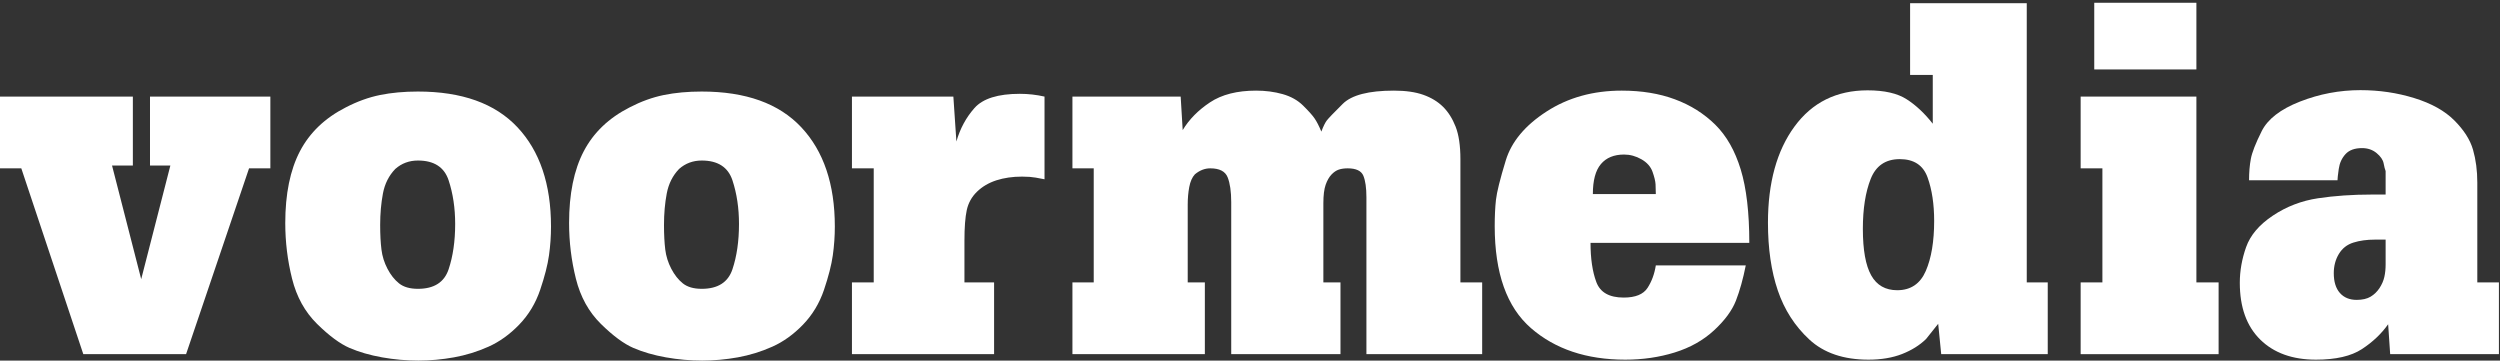
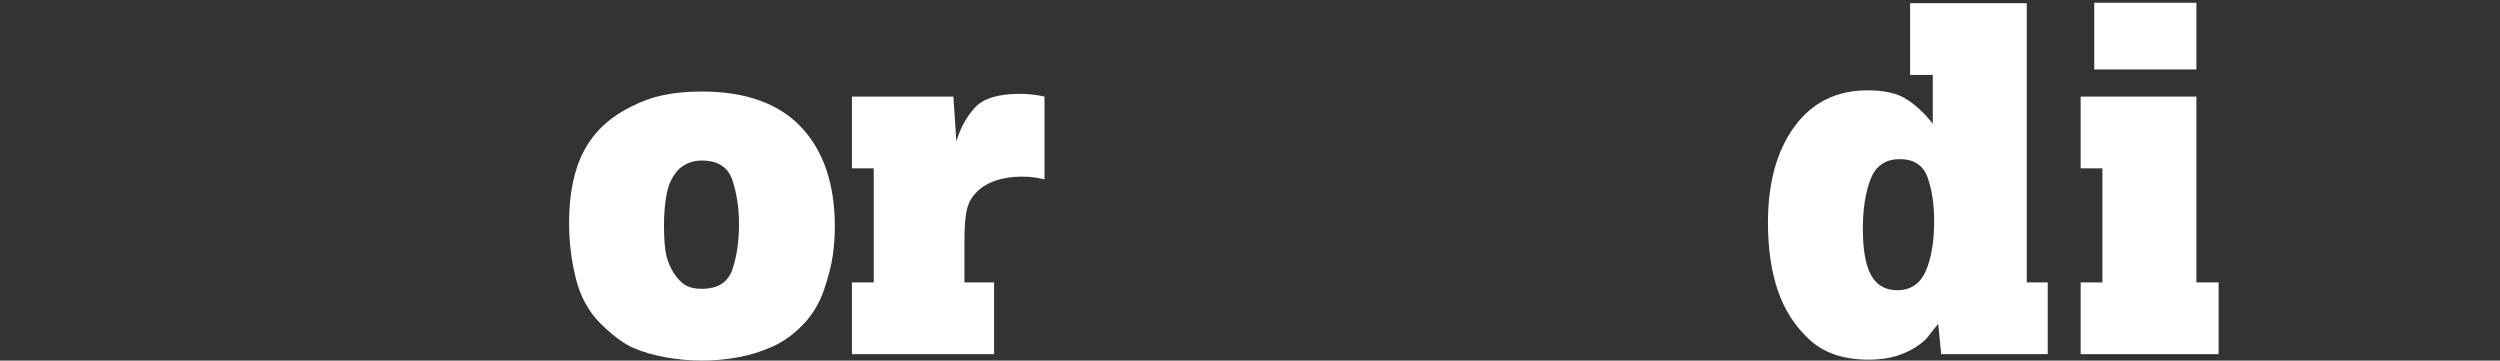
<svg xmlns="http://www.w3.org/2000/svg" width="104" height="15" viewBox="0 0 104 15" fill="none">
  <rect x="0" y="0" width="104" height="15" fill="#333333" stroke="none" />
  <g id="branding/voormedia-logo-white">
-     <path id="Fill-1" fill-rule="evenodd" clip-rule="evenodd" d="M49.2 5.412C49.467 4.968 49.845 4.584 50.336 4.258C50.828 3.932 51.466 3.77 52.252 3.77C52.645 3.77 53.014 3.818 53.358 3.915C53.701 4.012 53.986 4.171 54.21 4.393C54.435 4.615 54.593 4.791 54.684 4.923C54.775 5.054 54.87 5.238 54.968 5.474C55.052 5.252 55.129 5.096 55.199 5.006C55.269 4.916 55.489 4.687 55.859 4.32C56.229 3.953 56.938 3.77 57.986 3.77C58.475 3.77 58.884 3.828 59.212 3.945C59.541 4.062 59.813 4.228 60.029 4.441C60.246 4.655 60.421 4.931 60.553 5.268C60.686 5.606 60.753 6.057 60.753 6.622V11.748H61.658V14.732H56.843V8.205C56.843 7.818 56.801 7.521 56.717 7.314C56.632 7.107 56.414 7.003 56.063 7.003C55.923 7.003 55.8 7.02 55.695 7.055C55.589 7.09 55.487 7.159 55.389 7.262C55.291 7.366 55.21 7.507 55.147 7.687C55.084 7.866 55.052 8.122 55.052 8.454V11.748H55.764V14.732H51.219V8.412C51.219 7.97 51.169 7.625 51.07 7.376C50.971 7.127 50.729 7.003 50.346 7.003C50.119 7.003 49.906 7.086 49.707 7.252C49.593 7.376 49.516 7.552 49.473 7.78C49.43 8.008 49.409 8.253 49.409 8.516V11.748H50.122V14.732H44.613V11.748H45.499V7.003H44.613V4.018H49.116L49.2 5.412Z" fill="white" />
-     <path id="Fill-2" fill-rule="evenodd" clip-rule="evenodd" d="M72.215 12.506C72.375 12.093 72.512 11.604 72.624 11.04H68.882C68.826 11.397 68.711 11.71 68.537 11.977C68.363 12.245 68.032 12.379 67.545 12.379C66.946 12.379 66.567 12.164 66.407 11.733C66.246 11.302 66.166 10.759 66.166 10.102H72.771C72.771 8.847 72.652 7.829 72.414 7.05C72.176 6.27 71.823 5.649 71.355 5.187C70.886 4.725 70.327 4.373 69.677 4.132C69.027 3.89 68.29 3.77 67.465 3.77C66.276 3.77 65.234 4.059 64.34 4.637C63.445 5.215 62.879 5.893 62.641 6.671C62.403 7.449 62.267 7.996 62.232 8.313C62.197 8.63 62.18 8.994 62.18 9.407C62.18 11.362 62.683 12.777 63.69 13.651C64.696 14.525 66.003 14.962 67.611 14.962C68.338 14.962 69.023 14.862 69.666 14.663C70.31 14.463 70.855 14.157 71.302 13.744C71.75 13.331 72.054 12.918 72.215 12.506ZM68.871 7.668C68.878 7.8 68.882 7.936 68.882 8.074H66.263C66.263 7.505 66.374 7.089 66.598 6.825C66.821 6.561 67.143 6.429 67.562 6.429C67.813 6.429 68.054 6.495 68.285 6.627C68.515 6.759 68.669 6.932 68.746 7.148C68.822 7.363 68.864 7.537 68.871 7.668Z" fill="white" />
    <path id="Fill-3" fill-rule="evenodd" clip-rule="evenodd" d="M84.313 11.747V0.134H79.46V3.118H80.403V5.147C80.067 4.718 79.706 4.379 79.32 4.131C78.934 3.882 78.391 3.758 77.69 3.758C76.4 3.758 75.387 4.26 74.651 5.264C73.915 6.268 73.547 7.602 73.547 9.267C73.547 10.34 73.683 11.279 73.956 12.083C74.23 12.888 74.668 13.569 75.27 14.126C75.873 14.683 76.692 14.962 77.728 14.962C78.261 14.962 78.727 14.883 79.126 14.727C79.525 14.57 79.858 14.362 80.124 14.103L80.629 13.469L80.754 14.732H85.186V11.747H84.313ZM77.821 7.443C78.038 6.894 78.441 6.62 79.031 6.62C79.62 6.62 80.005 6.874 80.187 7.381C80.37 7.889 80.461 8.492 80.461 9.192C80.461 10.042 80.345 10.735 80.114 11.27C79.882 11.805 79.486 12.073 78.925 12.073C78.434 12.073 78.073 11.867 77.842 11.455C77.611 11.044 77.495 10.399 77.495 9.521C77.495 8.684 77.604 7.992 77.821 7.443Z" fill="white" />
    <path id="Fill-4" fill-rule="evenodd" clip-rule="evenodd" d="M91.37 2.889H87.121V0.115H91.37V2.889ZM91.37 11.748V4.018H86.555V7.003H87.46V11.748H86.555V14.733H92.294V11.748H91.37Z" fill="white" />
-     <path id="Fill-5" fill-rule="evenodd" clip-rule="evenodd" d="M103.955 14.732V11.747H103.056V7.594C103.056 7.098 102.996 6.643 102.878 6.23C102.759 5.817 102.5 5.41 102.102 5.011C101.704 4.611 101.148 4.301 100.436 4.081C99.723 3.86 98.976 3.75 98.193 3.75C97.327 3.75 96.488 3.909 95.678 4.226C94.867 4.544 94.336 4.955 94.085 5.459C93.833 5.963 93.683 6.347 93.635 6.609C93.585 6.872 93.561 7.169 93.561 7.5H97.24C97.24 7.43 97.257 7.273 97.292 7.029C97.326 6.785 97.42 6.579 97.573 6.412C97.726 6.244 97.956 6.161 98.262 6.161C98.498 6.161 98.7 6.23 98.867 6.368C99.034 6.507 99.131 6.649 99.159 6.795C99.186 6.94 99.214 7.047 99.242 7.116V7.387V8.093H98.676C97.864 8.093 97.115 8.145 96.429 8.248C95.744 8.351 95.117 8.592 94.551 8.97C93.984 9.348 93.613 9.785 93.438 10.28C93.263 10.775 93.176 11.27 93.176 11.764C93.176 12.782 93.459 13.569 94.026 14.127C94.593 14.684 95.366 14.962 96.345 14.962C97.171 14.962 97.808 14.815 98.256 14.522C98.704 14.229 99.067 13.884 99.347 13.489L99.431 14.732H103.955ZM98.798 9.968H99.242V10.995C99.242 11.187 99.225 11.362 99.189 11.519C99.154 11.677 99.087 11.831 98.989 11.982C98.89 12.132 98.767 12.252 98.619 12.341C98.471 12.43 98.276 12.475 98.037 12.475C97.741 12.475 97.508 12.379 97.339 12.187C97.17 11.995 97.085 11.721 97.085 11.365C97.085 11.064 97.156 10.797 97.297 10.564C97.438 10.331 97.638 10.174 97.899 10.092C98.16 10.009 98.46 9.968 98.798 9.968Z" fill="white" />
-     <path id="Fill-7" fill-rule="evenodd" clip-rule="evenodd" d="M5.527 4.018V6.887H4.661L5.874 11.613L7.087 6.887H6.24V4.018H11.247V7.002H10.361L7.741 14.732H3.465L0.886 7.002H0V4.018H5.527Z" fill="white" />
-     <path id="Fill-9" fill-rule="evenodd" clip-rule="evenodd" d="M15.811 3.952C15.335 4.049 14.86 4.221 14.384 4.468C13.517 4.909 12.881 5.518 12.475 6.296C12.07 7.074 11.867 8.069 11.867 9.28C11.867 10.065 11.961 10.836 12.15 11.593C12.339 12.35 12.685 12.976 13.188 13.472C13.692 13.968 14.143 14.302 14.541 14.474C14.94 14.646 15.391 14.776 15.895 14.866C16.398 14.955 16.901 15 17.405 15C17.894 15 18.387 14.955 18.884 14.866C19.381 14.776 19.859 14.629 20.321 14.422C20.782 14.216 21.209 13.909 21.6 13.503C21.992 13.097 22.282 12.615 22.471 12.058C22.66 11.5 22.782 11.022 22.838 10.622C22.894 10.223 22.922 9.824 22.922 9.425C22.922 7.663 22.457 6.286 21.527 5.295C20.597 4.303 19.216 3.808 17.384 3.808C16.811 3.808 16.286 3.856 15.811 3.952ZM16.444 7.028C16.709 6.794 17.023 6.678 17.386 6.678C18.056 6.678 18.482 6.953 18.663 7.502C18.844 8.052 18.935 8.656 18.935 9.316C18.935 10.03 18.844 10.659 18.663 11.201C18.482 11.745 18.056 12.015 17.386 12.015C17.051 12.015 16.789 11.94 16.601 11.789C16.412 11.638 16.251 11.435 16.119 11.181C15.986 10.927 15.902 10.659 15.868 10.377C15.833 10.095 15.815 9.755 15.815 9.357C15.815 8.89 15.854 8.454 15.93 8.048C16.007 7.643 16.178 7.303 16.444 7.028Z" fill="white" />
    <path id="Fill-10" fill-rule="evenodd" clip-rule="evenodd" d="M27.617 3.952C27.142 4.049 26.667 4.221 26.191 4.468C25.324 4.909 24.688 5.518 24.282 6.296C23.876 7.074 23.674 8.069 23.674 9.28C23.674 10.065 23.768 10.836 23.957 11.593C24.146 12.35 24.492 12.976 24.995 13.472C25.499 13.968 25.95 14.302 26.348 14.474C26.747 14.646 27.198 14.776 27.701 14.866C28.205 14.955 28.708 15 29.212 15C29.701 15 30.194 14.955 30.691 14.866C31.187 14.776 31.666 14.629 32.128 14.422C32.589 14.216 33.016 13.909 33.407 13.503C33.798 13.097 34.089 12.615 34.278 12.058C34.466 11.5 34.589 11.022 34.645 10.622C34.701 10.223 34.729 9.824 34.729 9.425C34.729 7.663 34.264 6.286 33.334 5.295C32.404 4.303 31.023 3.808 29.191 3.808C28.617 3.808 28.093 3.856 27.617 3.952ZM28.25 7.028C28.515 6.794 28.83 6.678 29.193 6.678C29.862 6.678 30.288 6.953 30.47 7.502C30.651 8.052 30.742 8.656 30.742 9.316C30.742 10.03 30.651 10.659 30.47 11.201C30.288 11.745 29.862 12.015 29.193 12.015C28.857 12.015 28.596 11.94 28.407 11.789C28.219 11.638 28.058 11.435 27.926 11.181C27.793 10.927 27.709 10.659 27.674 10.377C27.64 10.095 27.622 9.755 27.622 9.357C27.622 8.89 27.66 8.454 27.737 8.048C27.814 7.643 27.985 7.303 28.25 7.028Z" fill="white" />
    <path id="Fill-11" fill-rule="evenodd" clip-rule="evenodd" d="M39.786 5.887C39.939 5.35 40.191 4.885 40.54 4.492C40.889 4.1 41.518 3.903 42.426 3.903C42.775 3.903 43.117 3.942 43.452 4.018V7.458C43.169 7.399 42.964 7.366 42.837 7.358C42.71 7.351 42.604 7.347 42.519 7.347C42.123 7.347 41.766 7.399 41.447 7.502C41.129 7.606 40.86 7.764 40.641 7.977C40.422 8.191 40.281 8.446 40.217 8.742C40.153 9.038 40.121 9.462 40.121 10.012V11.748H41.354V14.732H35.441V11.748H36.347V7.003H35.441V4.018H39.66L39.786 5.887Z" fill="white" />
  </g>
</svg>